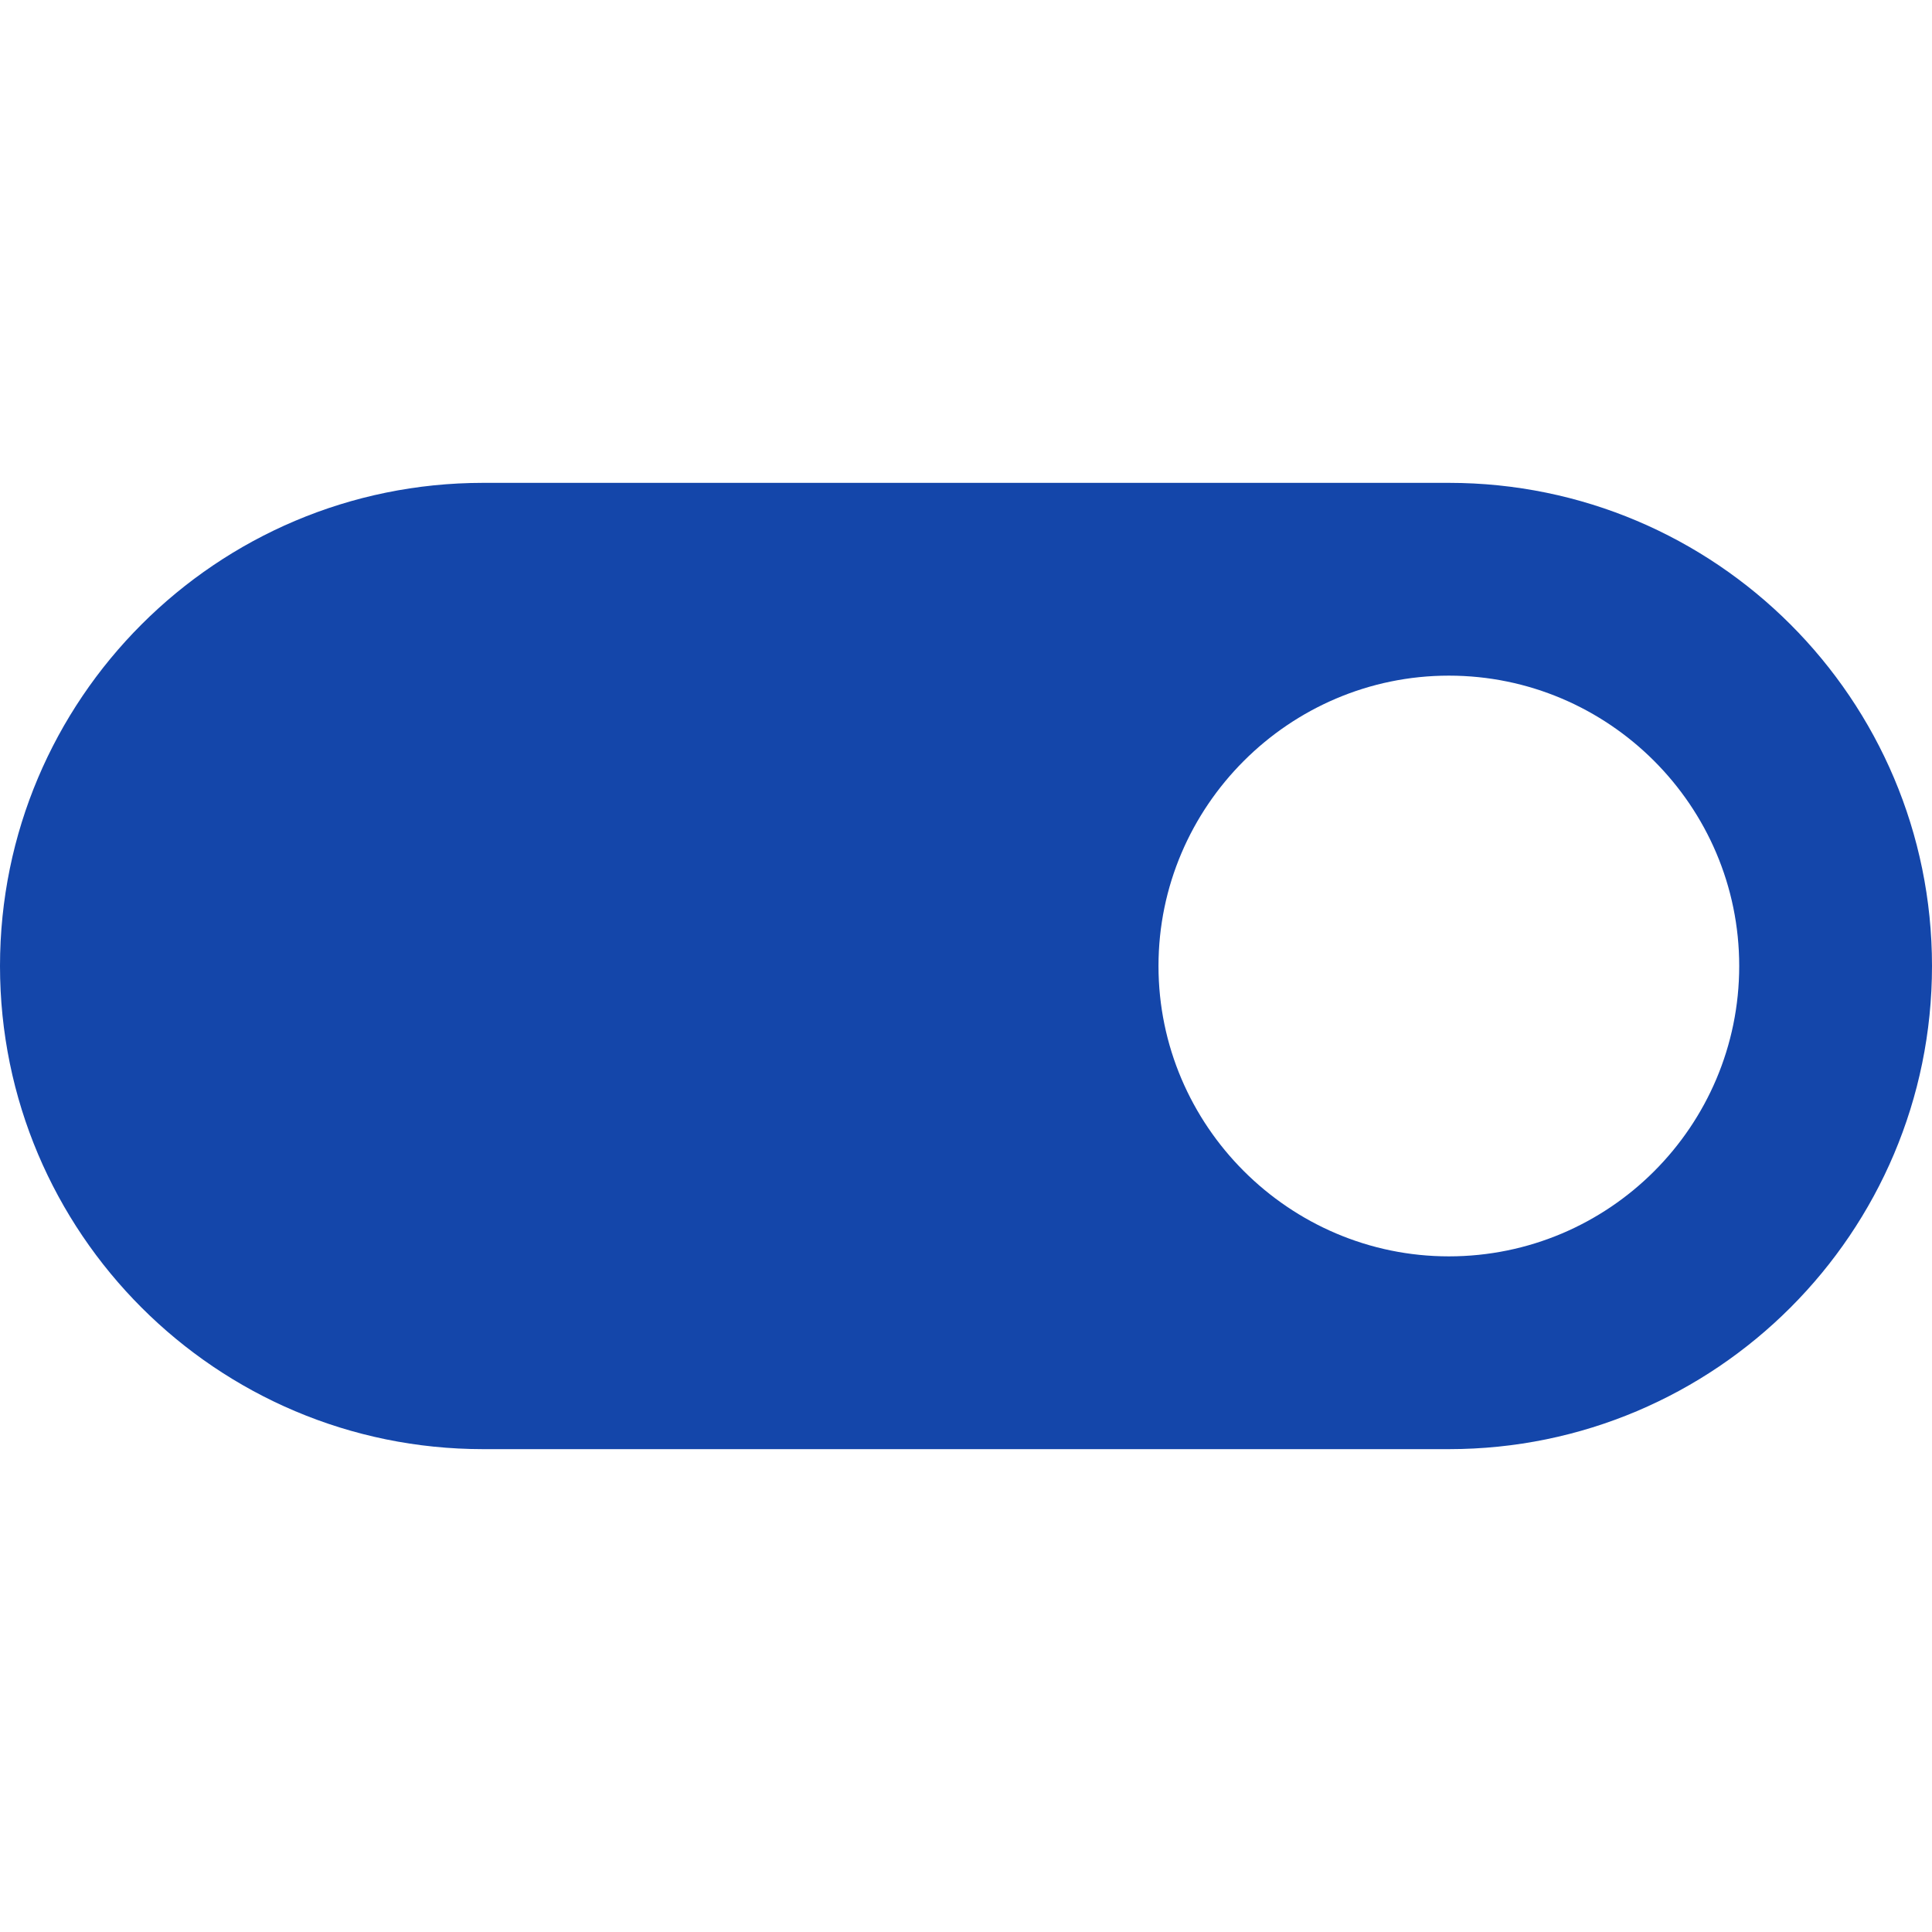
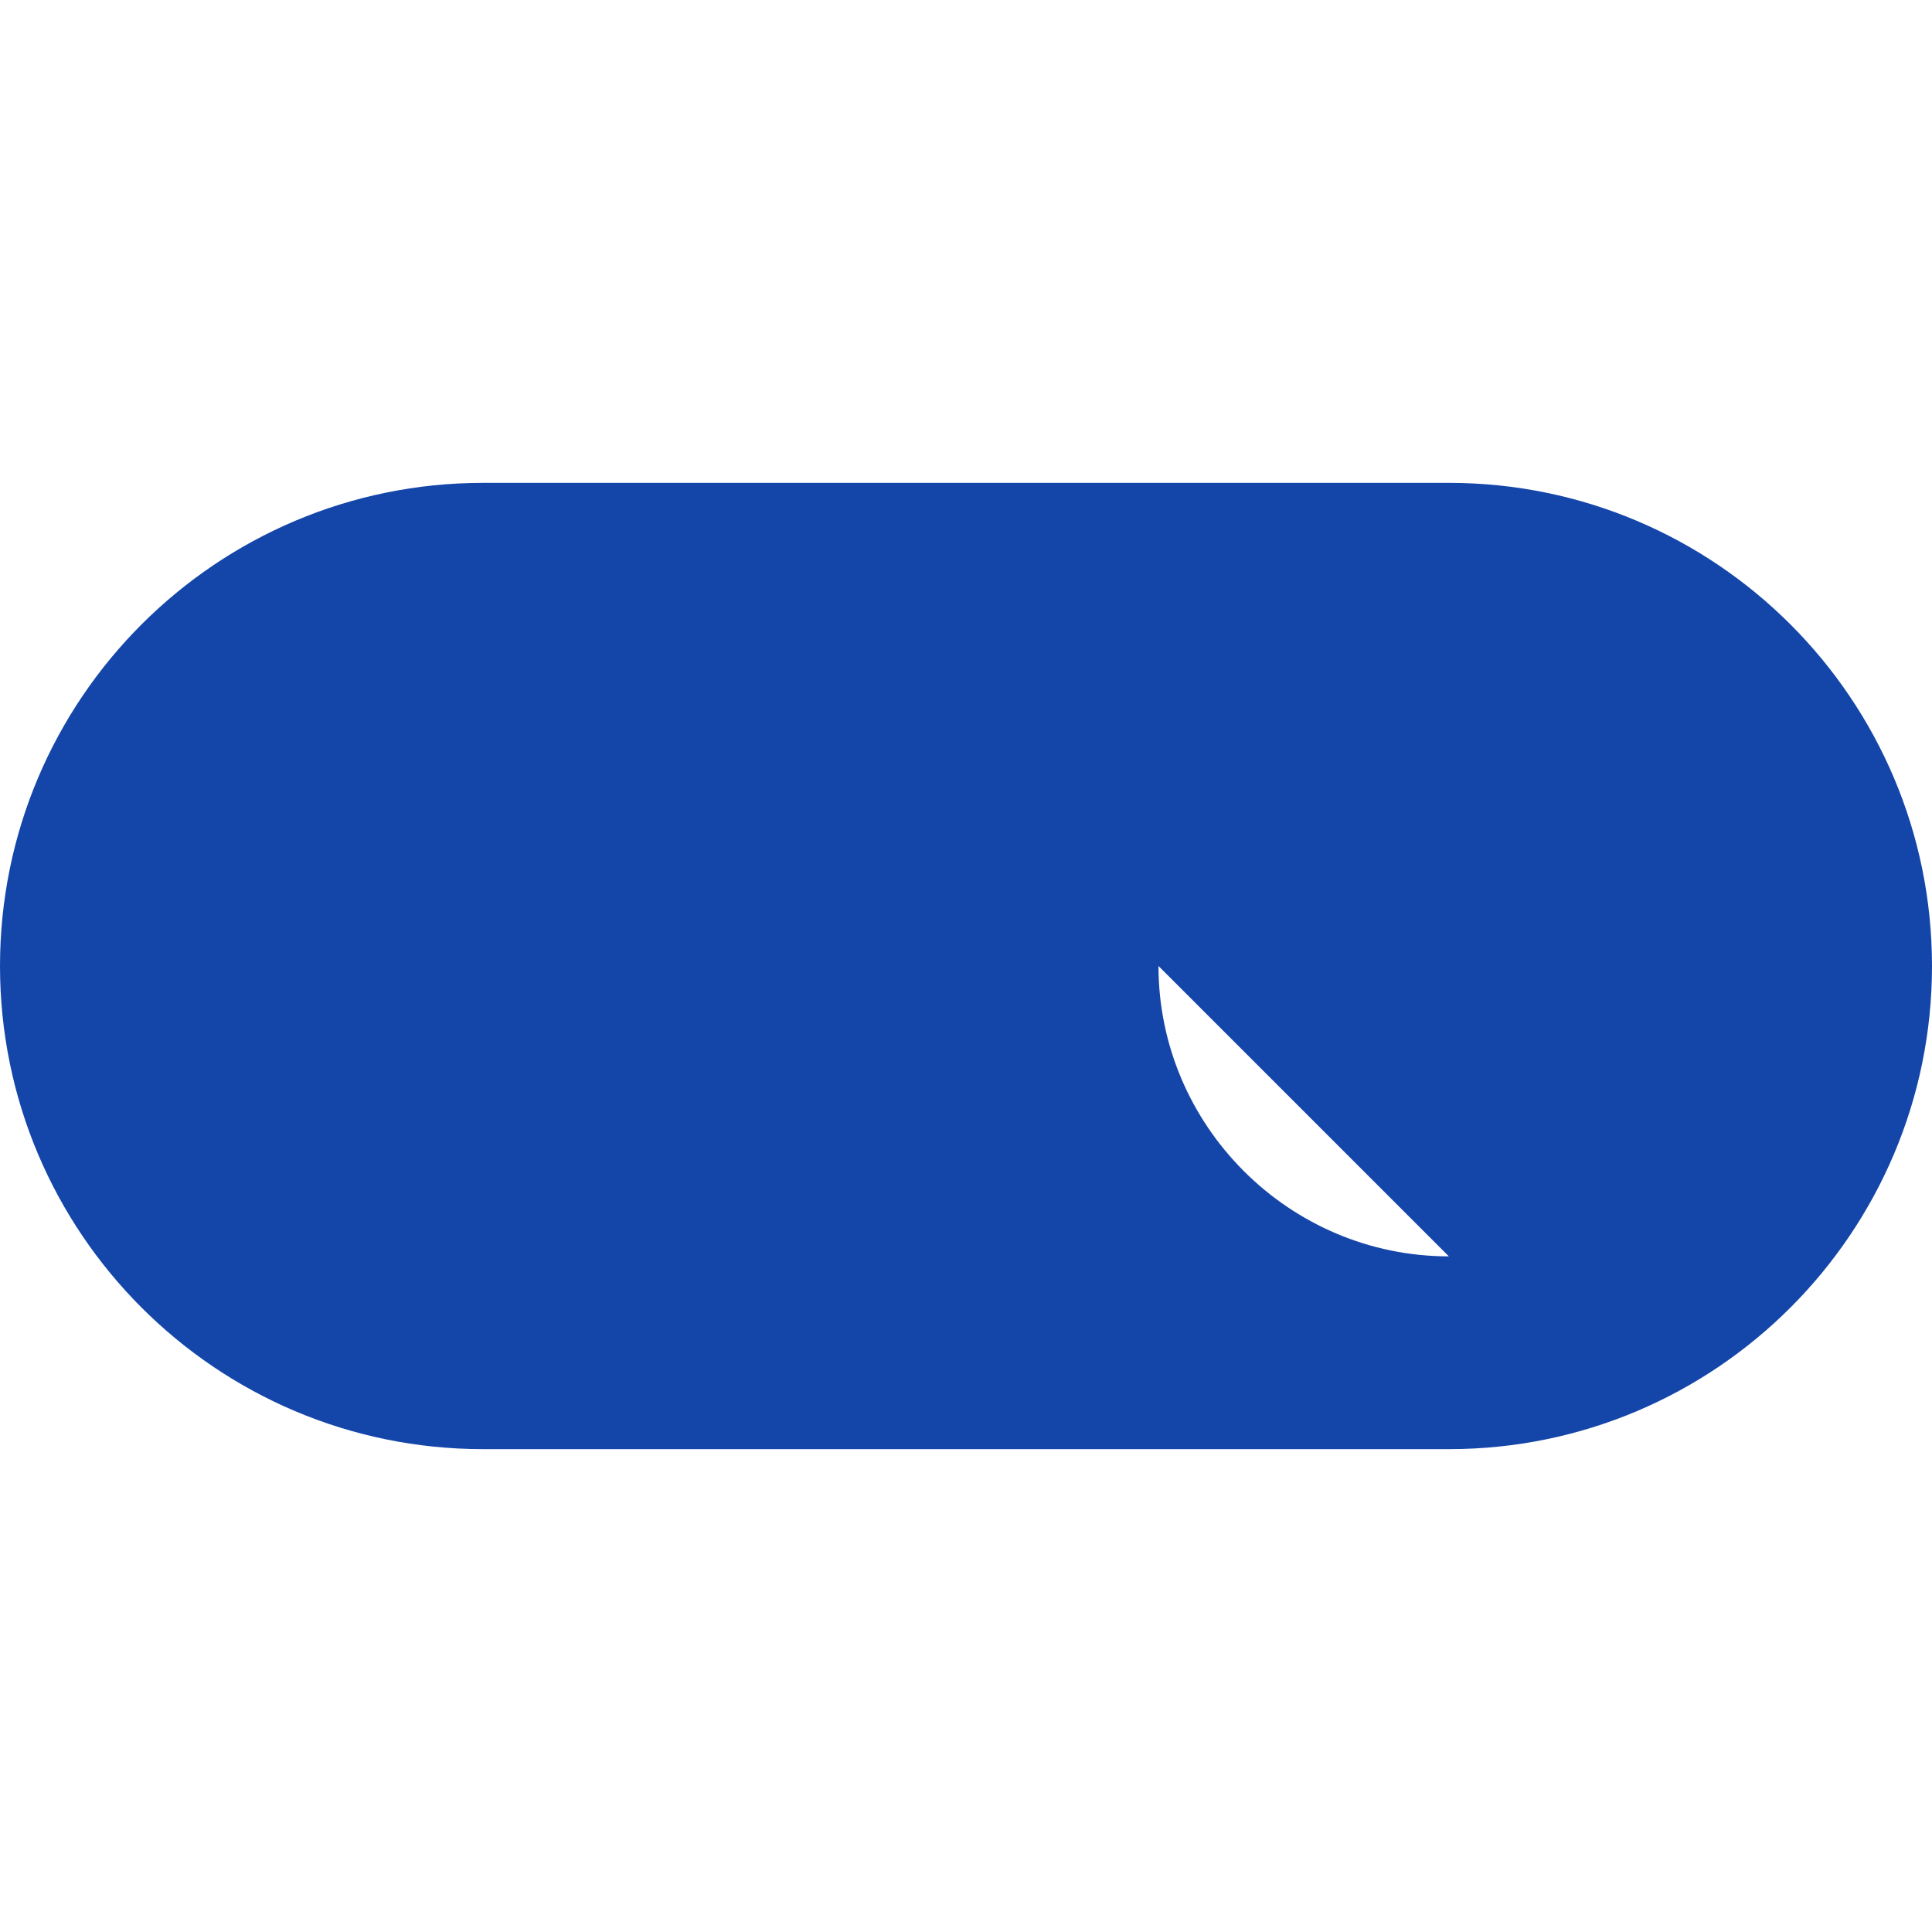
<svg xmlns="http://www.w3.org/2000/svg" width="32.67" height="32.67" data-name="Layer 2">
-   <path d="M118.75 14.375h-16.33c-4.51 0-8.17 3.66-8.17 8.17s3.66 8.17 8.17 8.17h16.33c4.51 0 8.17-3.66 8.17-8.17s-3.66-8.17-8.17-8.17zm0 13.08c-2.7 0-4.91-2.21-4.91-4.91s2.21-4.91 4.91-4.91 4.91 2.2 4.91 4.91-2.2 4.91-4.91 4.91z" data-name="Go European" style="fill:#1446aa" transform="translate(-94.25 -6.21)" />
+   <path d="M118.75 14.375h-16.33c-4.51 0-8.17 3.66-8.17 8.17s3.66 8.17 8.17 8.17h16.33c4.51 0 8.17-3.66 8.17-8.17s-3.66-8.17-8.17-8.17zm0 13.08c-2.7 0-4.91-2.21-4.91-4.91z" data-name="Go European" style="fill:#1446aa" transform="translate(-94.25 -6.21)" />
</svg>